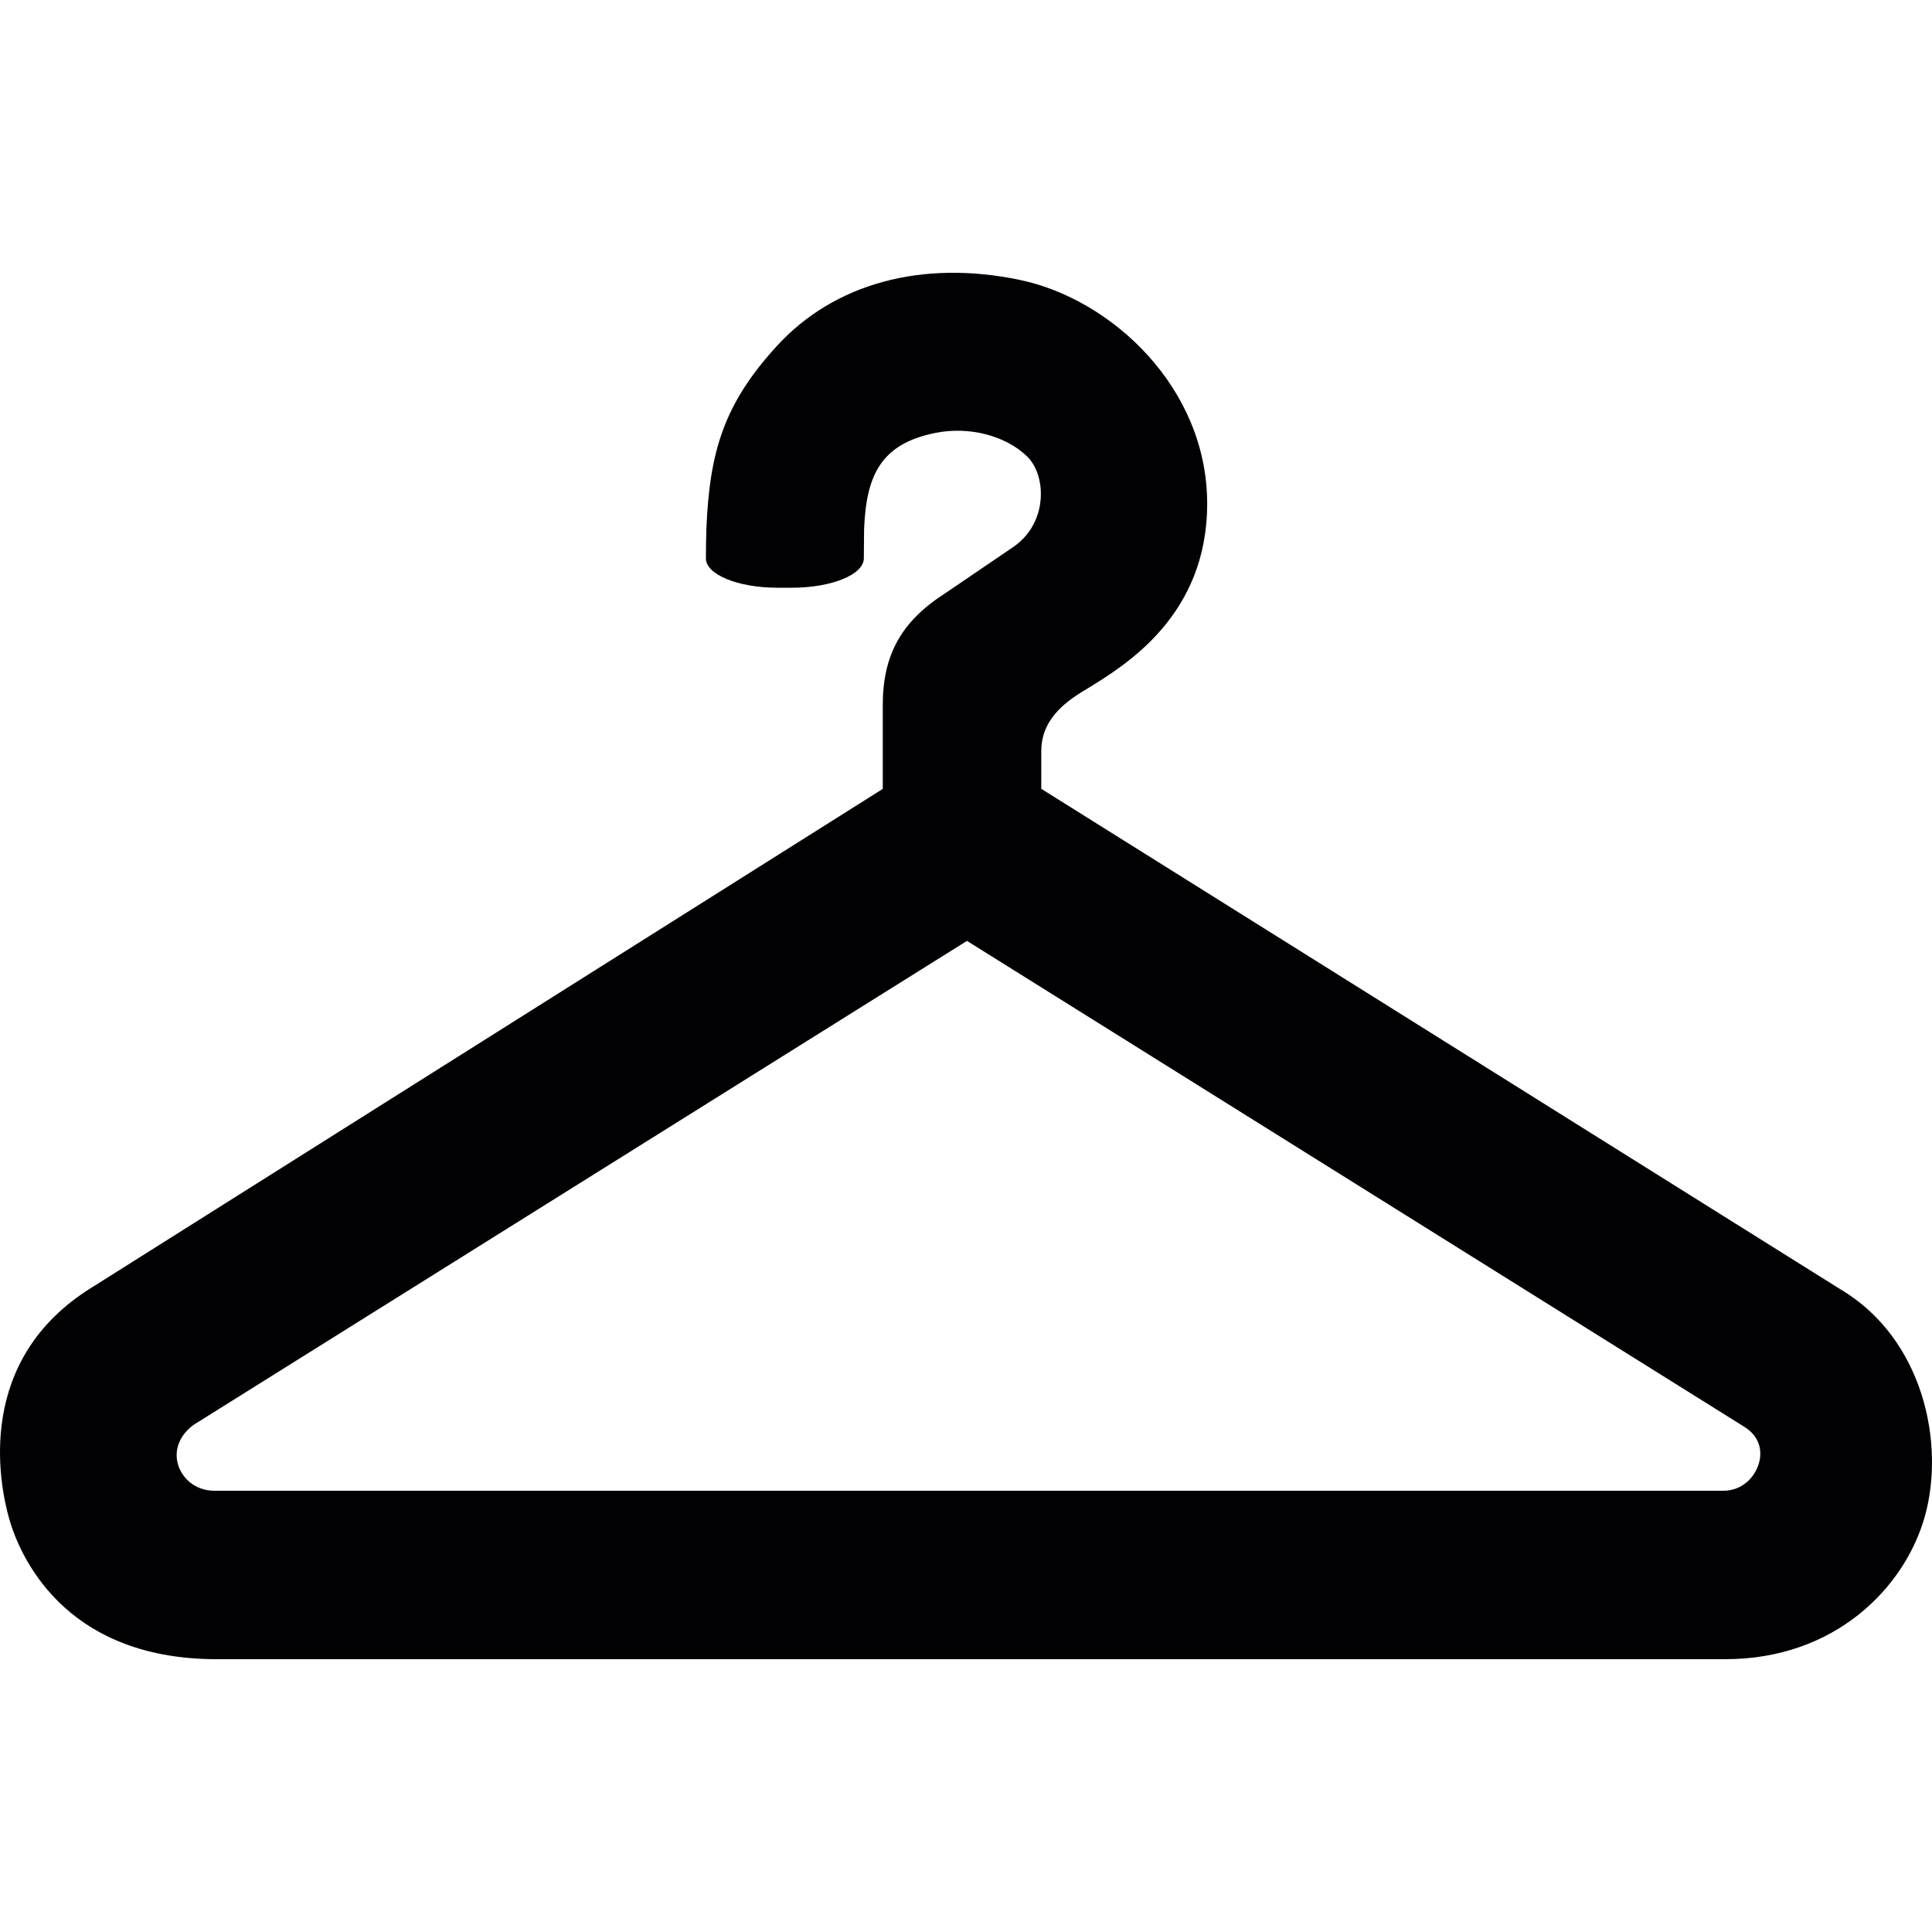
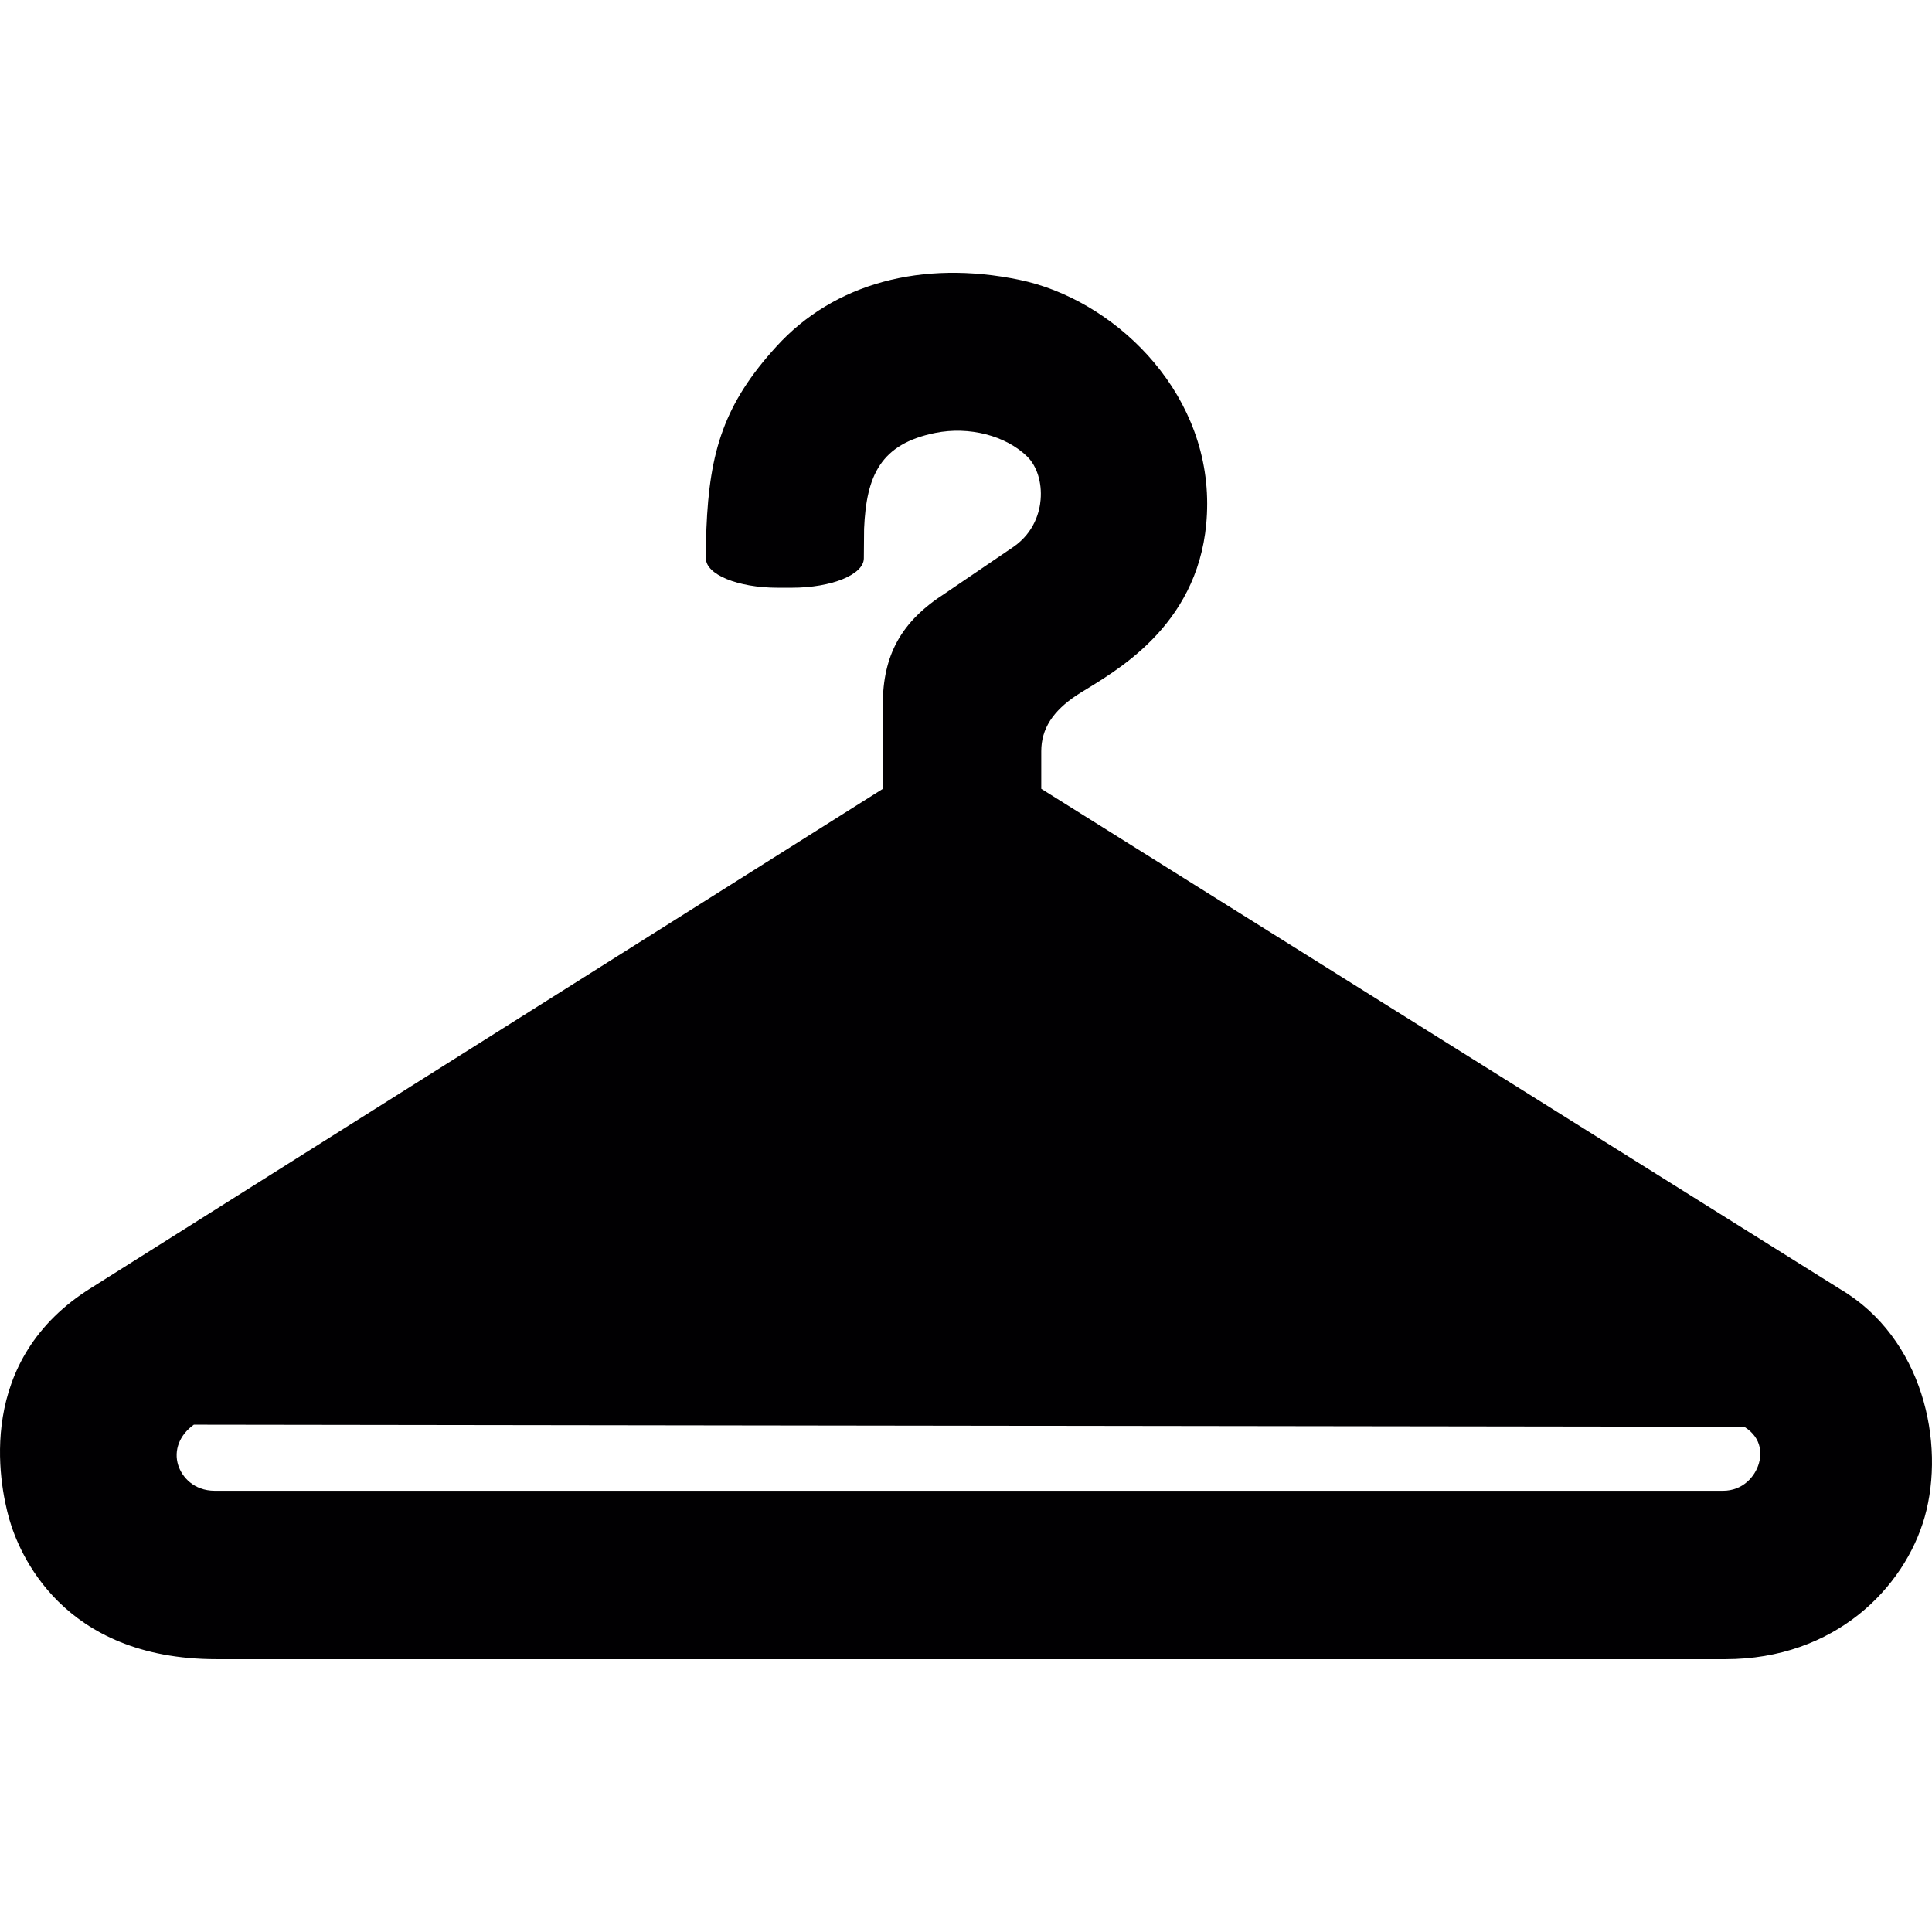
<svg xmlns="http://www.w3.org/2000/svg" width="24" height="24" viewBox="0 0 24 24" fill="none">
-   <path d="M22.859 16.014L12.935 9.799V9.332C12.935 9.056 13.076 8.834 13.38 8.633C13.418 8.608 13.462 8.582 13.511 8.552C13.993 8.256 14.996 7.641 14.996 6.256C14.996 4.817 13.81 3.713 12.663 3.476C11.455 3.225 10.36 3.519 9.647 4.302C8.996 5.014 8.814 5.606 8.775 6.569C8.772 6.638 8.77 6.788 8.769 6.935C8.767 7.137 9.166 7.301 9.659 7.301H9.837C10.33 7.301 10.73 7.138 10.731 6.936C10.732 6.769 10.733 6.601 10.734 6.569C10.762 5.906 10.94 5.515 11.618 5.378C12.039 5.293 12.494 5.411 12.761 5.672C12.881 5.79 12.945 5.994 12.927 6.206C12.916 6.346 12.855 6.609 12.59 6.793L11.74 7.371C11.197 7.719 10.966 8.134 10.966 8.761V9.8L1.143 15.992C-0.314 16.891 -0.012 18.422 0.115 18.87C0.232 19.279 0.761 20.611 2.691 20.611H21.432C22.795 20.611 23.658 19.725 23.909 18.845C24.169 17.926 23.887 16.621 22.859 16.014ZM21.85 18.177C21.803 18.342 21.651 18.519 21.404 18.519C21.404 18.519 21.404 18.519 21.404 18.519H2.667C2.407 18.518 2.261 18.348 2.214 18.202C2.155 18.015 2.232 17.824 2.408 17.698L12.012 11.688L21.668 17.724C21.907 17.873 21.875 18.091 21.85 18.177Z" fill="#010002" />
+   <path d="M22.859 16.014L12.935 9.799V9.332C12.935 9.056 13.076 8.834 13.38 8.633C13.418 8.608 13.462 8.582 13.511 8.552C13.993 8.256 14.996 7.641 14.996 6.256C14.996 4.817 13.81 3.713 12.663 3.476C11.455 3.225 10.36 3.519 9.647 4.302C8.996 5.014 8.814 5.606 8.775 6.569C8.772 6.638 8.77 6.788 8.769 6.935C8.767 7.137 9.166 7.301 9.659 7.301H9.837C10.33 7.301 10.73 7.138 10.731 6.936C10.732 6.769 10.733 6.601 10.734 6.569C10.762 5.906 10.94 5.515 11.618 5.378C12.039 5.293 12.494 5.411 12.761 5.672C12.881 5.79 12.945 5.994 12.927 6.206C12.916 6.346 12.855 6.609 12.59 6.793L11.74 7.371C11.197 7.719 10.966 8.134 10.966 8.761V9.8L1.143 15.992C-0.314 16.891 -0.012 18.422 0.115 18.87C0.232 19.279 0.761 20.611 2.691 20.611H21.432C22.795 20.611 23.658 19.725 23.909 18.845C24.169 17.926 23.887 16.621 22.859 16.014ZM21.85 18.177C21.803 18.342 21.651 18.519 21.404 18.519C21.404 18.519 21.404 18.519 21.404 18.519H2.667C2.407 18.518 2.261 18.348 2.214 18.202C2.155 18.015 2.232 17.824 2.408 17.698L21.668 17.724C21.907 17.873 21.875 18.091 21.85 18.177Z" fill="#010002" />
</svg>